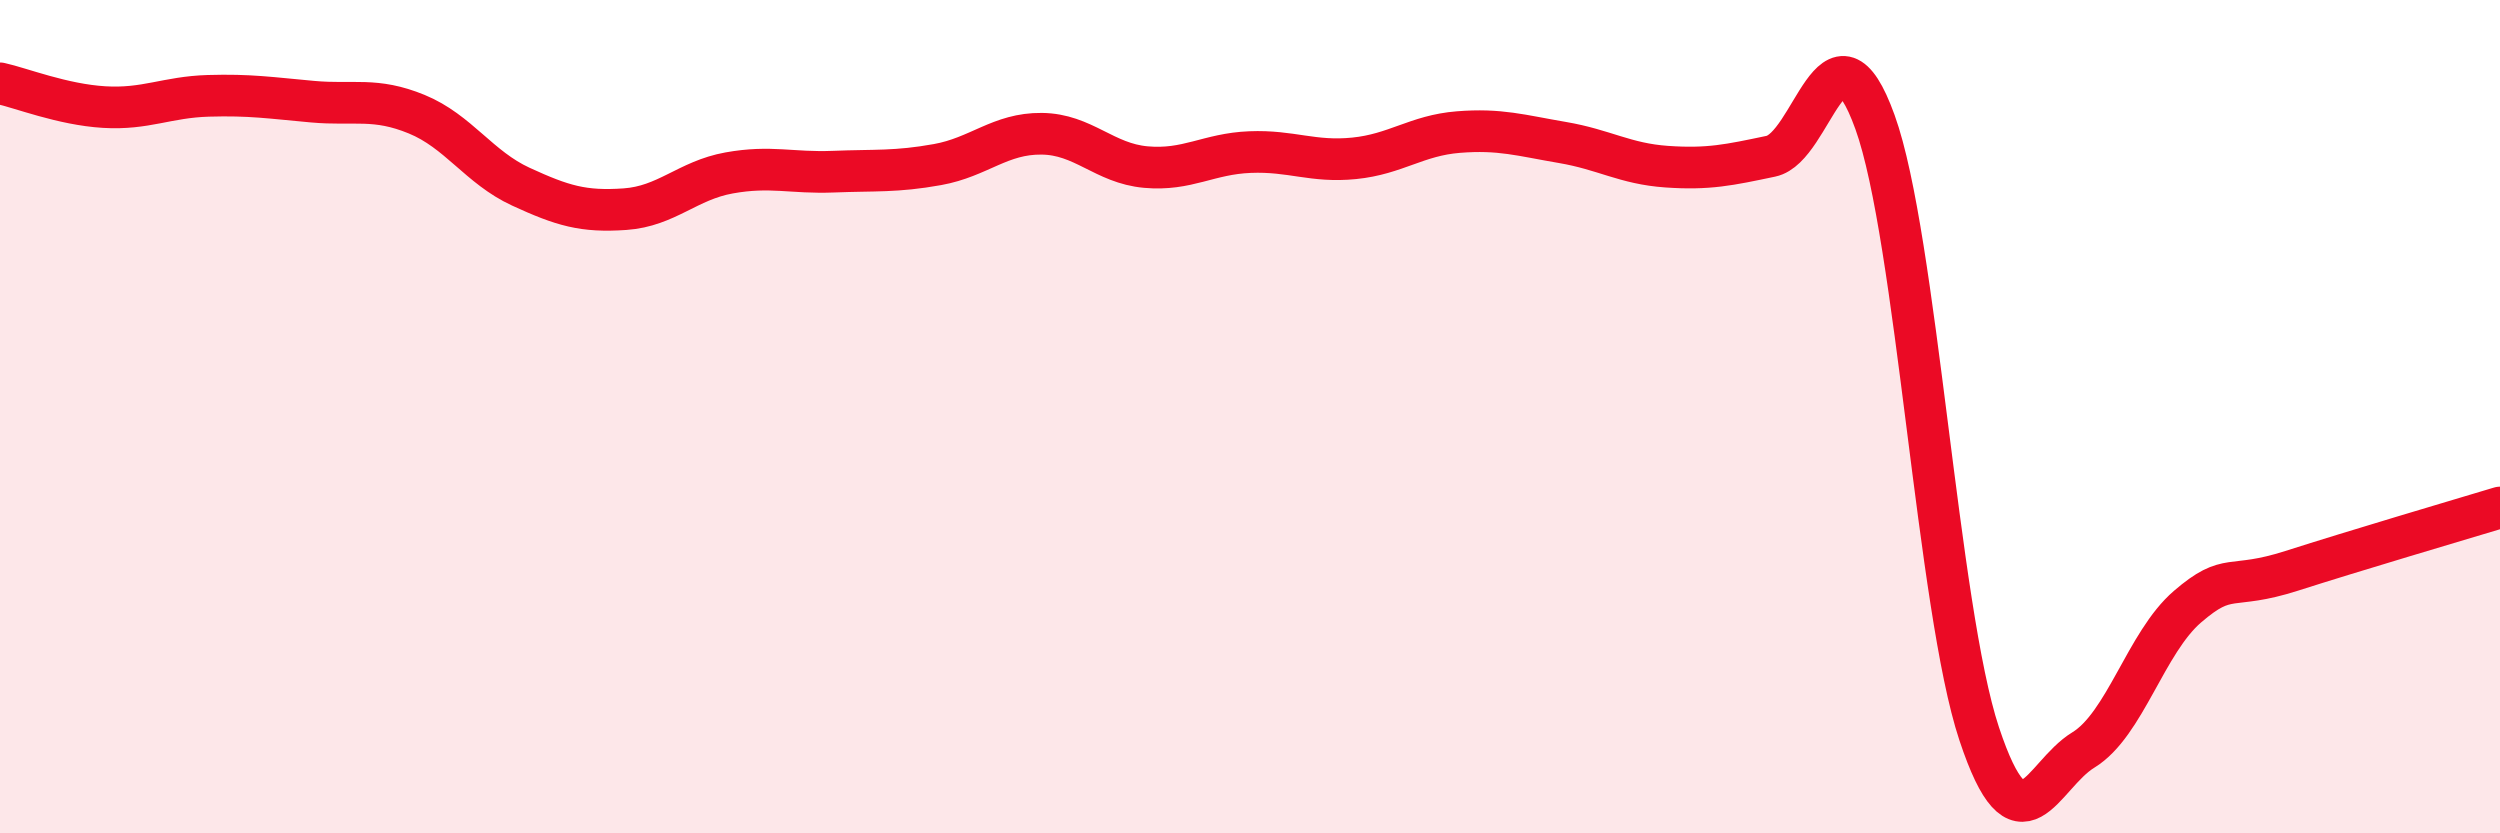
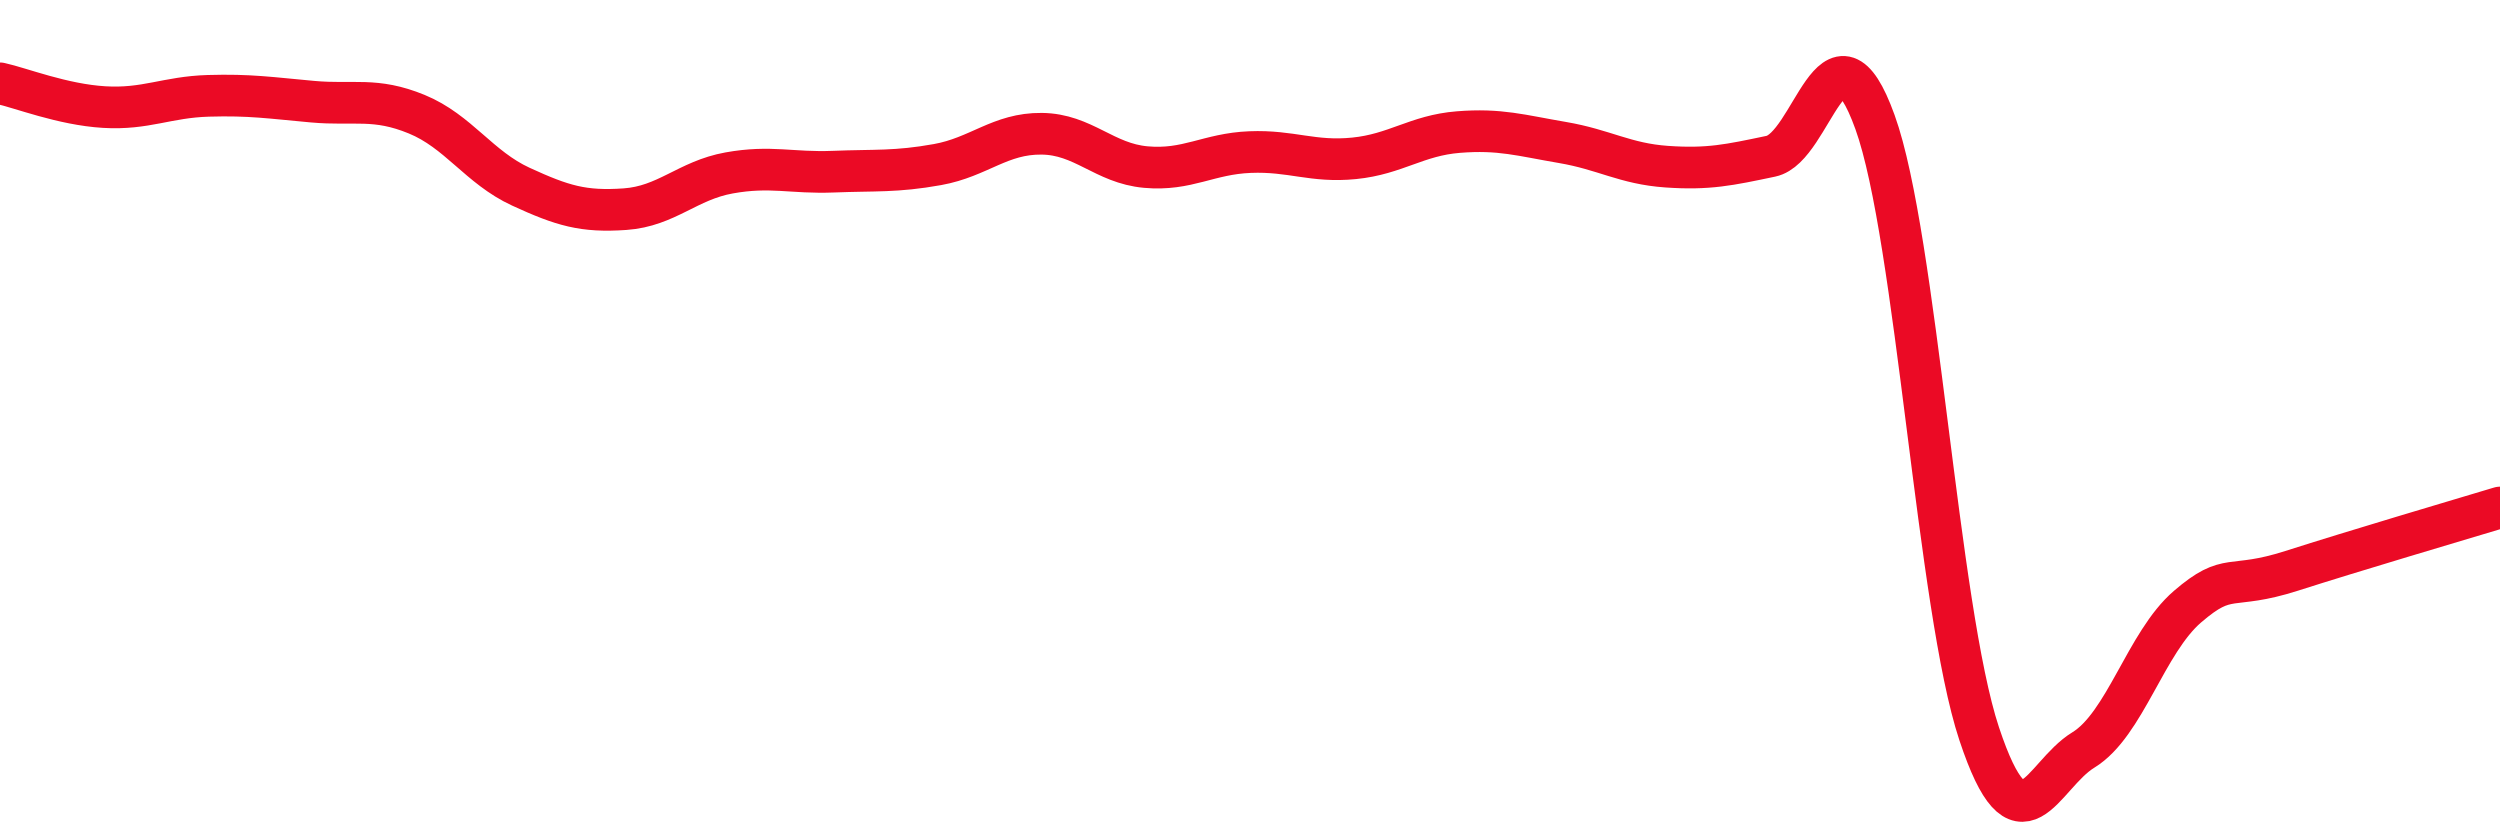
<svg xmlns="http://www.w3.org/2000/svg" width="60" height="20" viewBox="0 0 60 20">
-   <path d="M 0,2 C 0.5,2.11 1.5,2.51 2.5,2.57 C 3.5,2.63 4,2.33 5,2.3 C 6,2.27 6.5,2.35 7.5,2.44 C 8.5,2.53 9,2.33 10,2.74 C 11,3.15 11.5,4.02 12.5,4.48 C 13.5,4.94 14,5.09 15,5.02 C 16,4.95 16.5,4.33 17.5,4.15 C 18.5,3.97 19,4.16 20,4.12 C 21,4.08 21.5,4.13 22.5,3.95 C 23.5,3.77 24,3.2 25,3.21 C 26,3.22 26.5,3.92 27.5,4.01 C 28.5,4.1 29,3.69 30,3.65 C 31,3.61 31.5,3.9 32.5,3.8 C 33.5,3.7 34,3.25 35,3.17 C 36,3.09 36.5,3.25 37.5,3.42 C 38.5,3.59 39,3.93 40,4 C 41,4.07 41.5,3.96 42.5,3.75 C 43.5,3.54 44,0.16 45,2.93 C 46,5.7 46.5,14.6 47.5,17.61 C 48.5,20.62 49,18.61 50,18 C 51,17.39 51.5,15.42 52.5,14.56 C 53.5,13.7 53.5,14.18 55,13.7 C 56.5,13.22 59,12.48 60,12.18L60 20L0 20Z" fill="#EB0A25" opacity="0.1" stroke-linecap="round" stroke-linejoin="round" />
  <path d="M 0,2 C 0.5,2.11 1.5,2.51 2.5,2.57 C 3.5,2.63 4,2.33 5,2.3 C 6,2.27 6.5,2.35 7.5,2.44 C 8.5,2.53 9,2.33 10,2.74 C 11,3.15 11.5,4.02 12.5,4.48 C 13.5,4.94 14,5.09 15,5.02 C 16,4.95 16.5,4.33 17.5,4.15 C 18.5,3.97 19,4.16 20,4.12 C 21,4.08 21.5,4.13 22.5,3.95 C 23.5,3.77 24,3.2 25,3.21 C 26,3.22 26.5,3.92 27.5,4.01 C 28.5,4.1 29,3.69 30,3.65 C 31,3.61 31.5,3.9 32.5,3.8 C 33.5,3.7 34,3.25 35,3.17 C 36,3.09 36.5,3.25 37.5,3.42 C 38.5,3.59 39,3.93 40,4 C 41,4.07 41.5,3.96 42.5,3.75 C 43.5,3.54 44,0.16 45,2.93 C 46,5.7 46.5,14.6 47.5,17.61 C 48.5,20.62 49,18.61 50,18 C 51,17.39 51.5,15.42 52.5,14.56 C 53.5,13.7 53.5,14.18 55,13.7 C 56.5,13.22 59,12.48 60,12.18" stroke="#EB0A25" stroke-width="1" fill="none" stroke-linecap="round" stroke-linejoin="round" />
</svg>